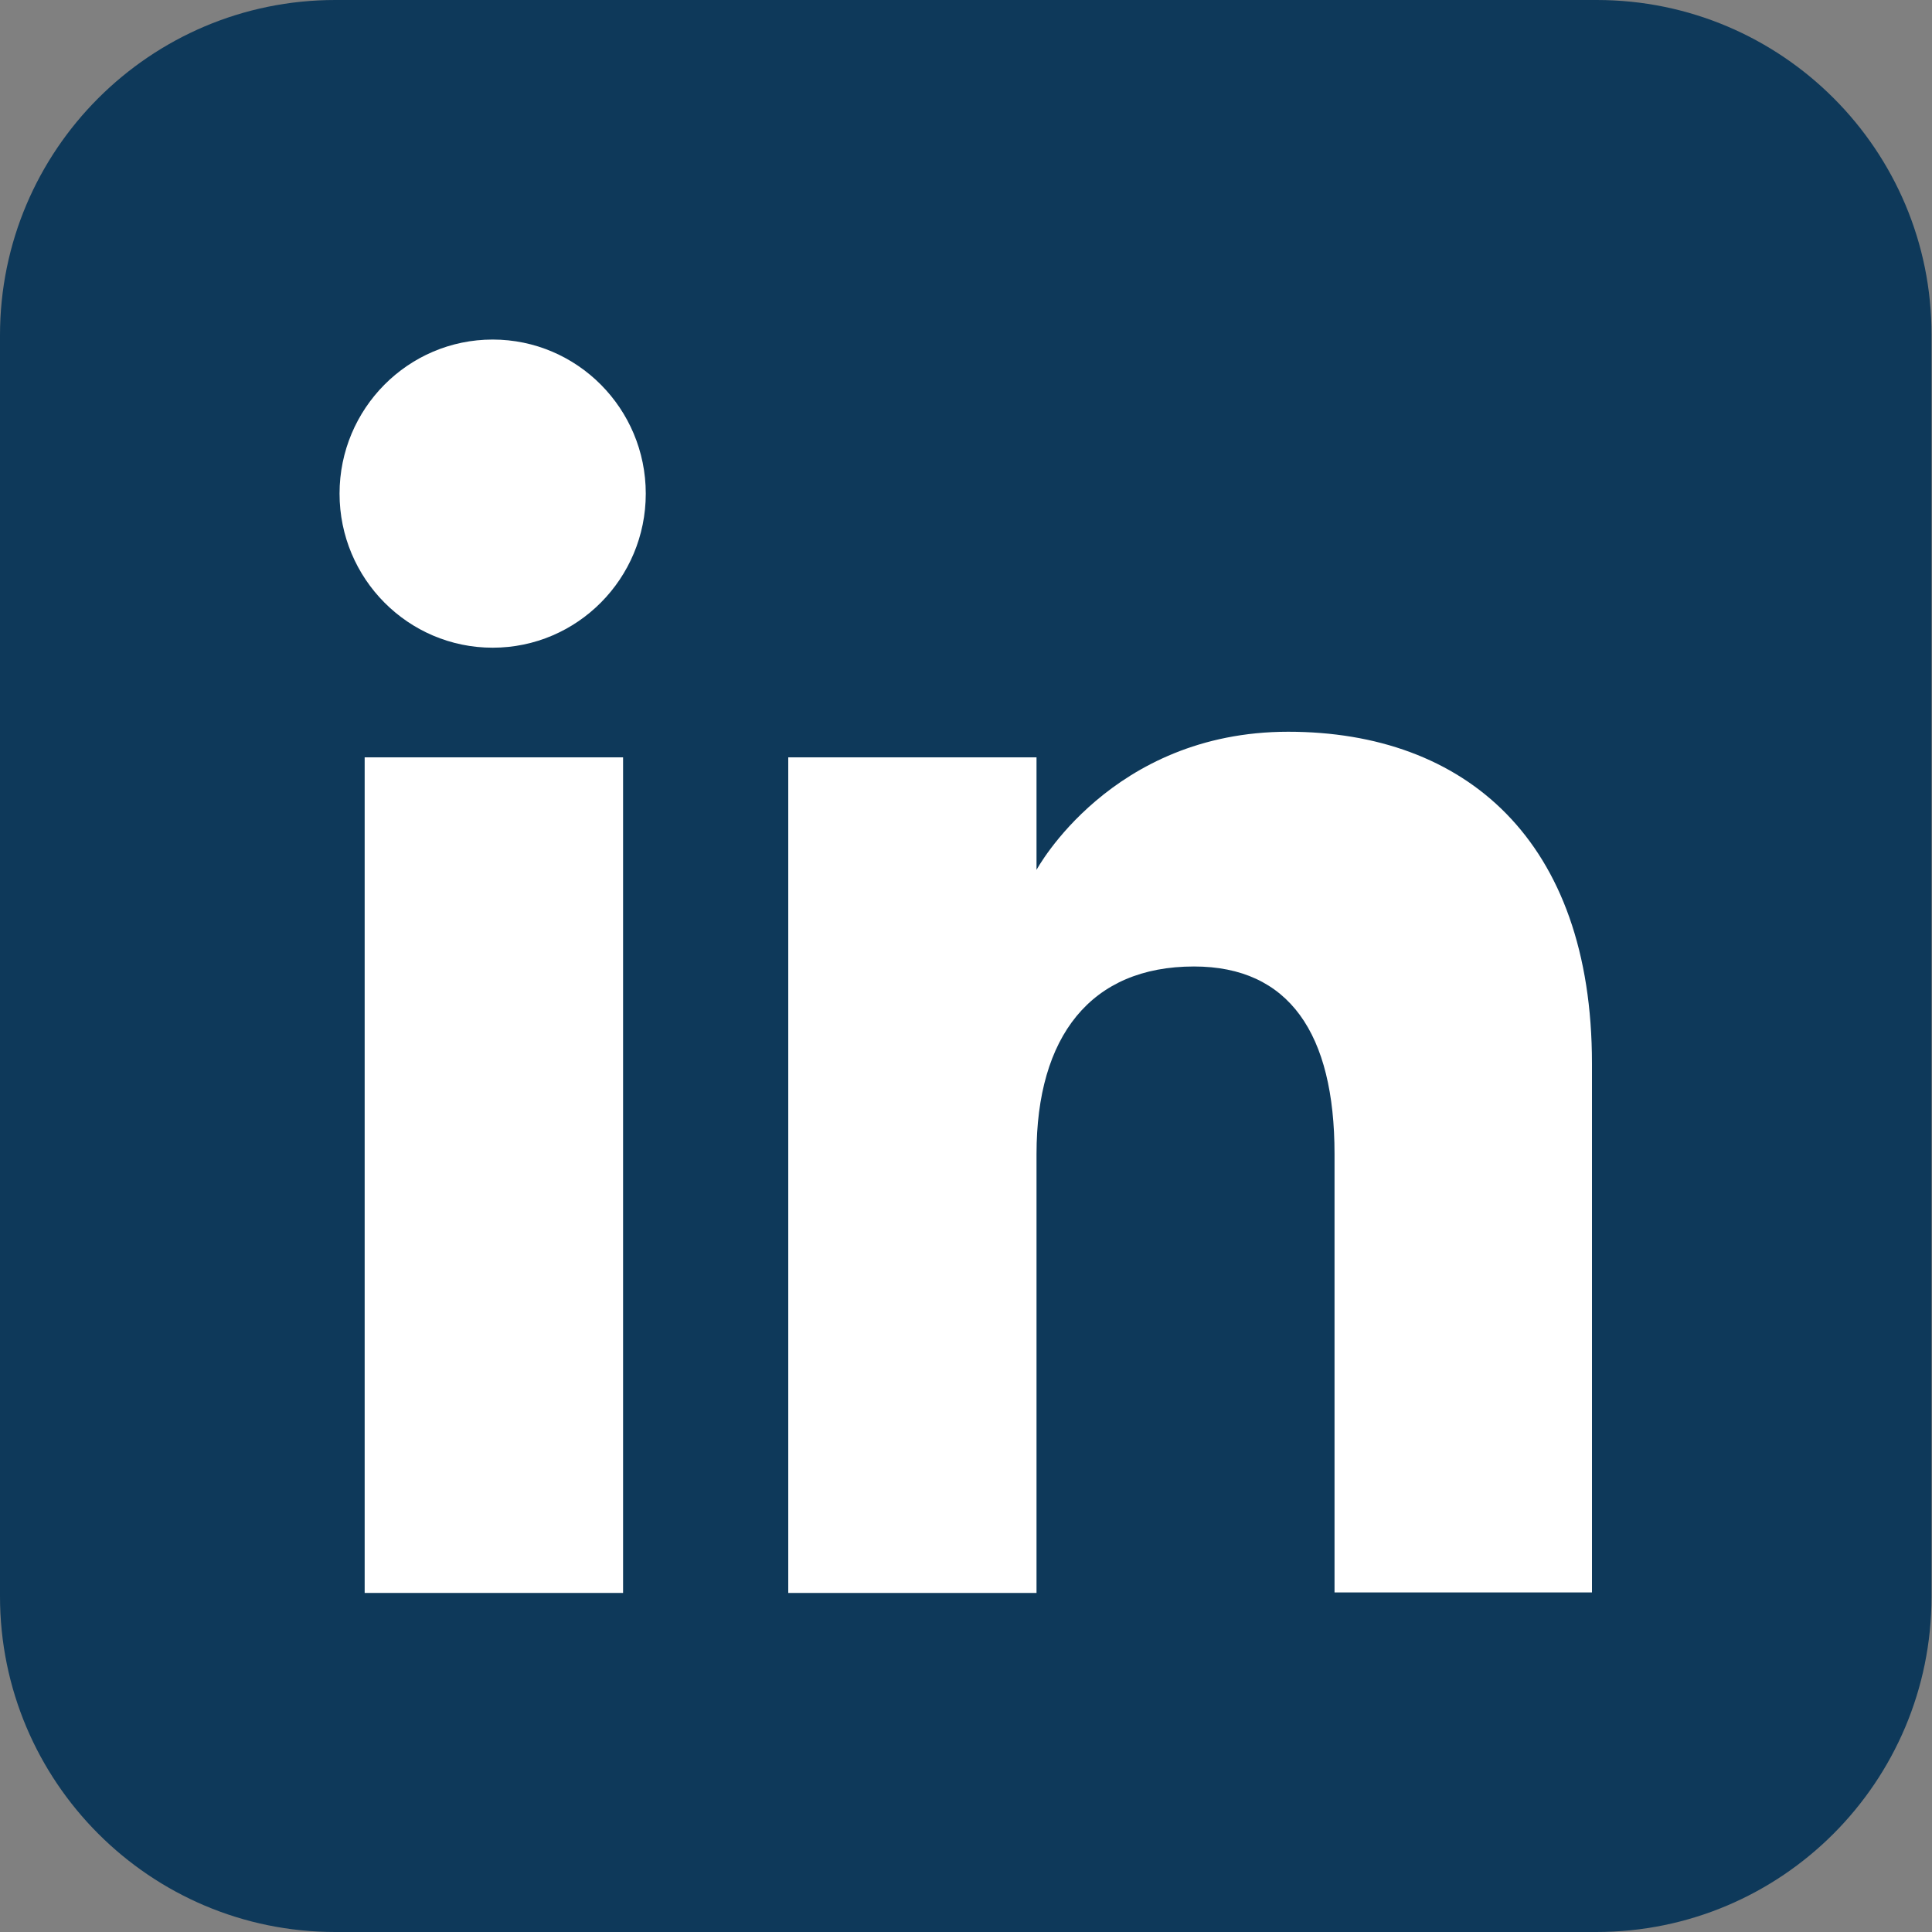
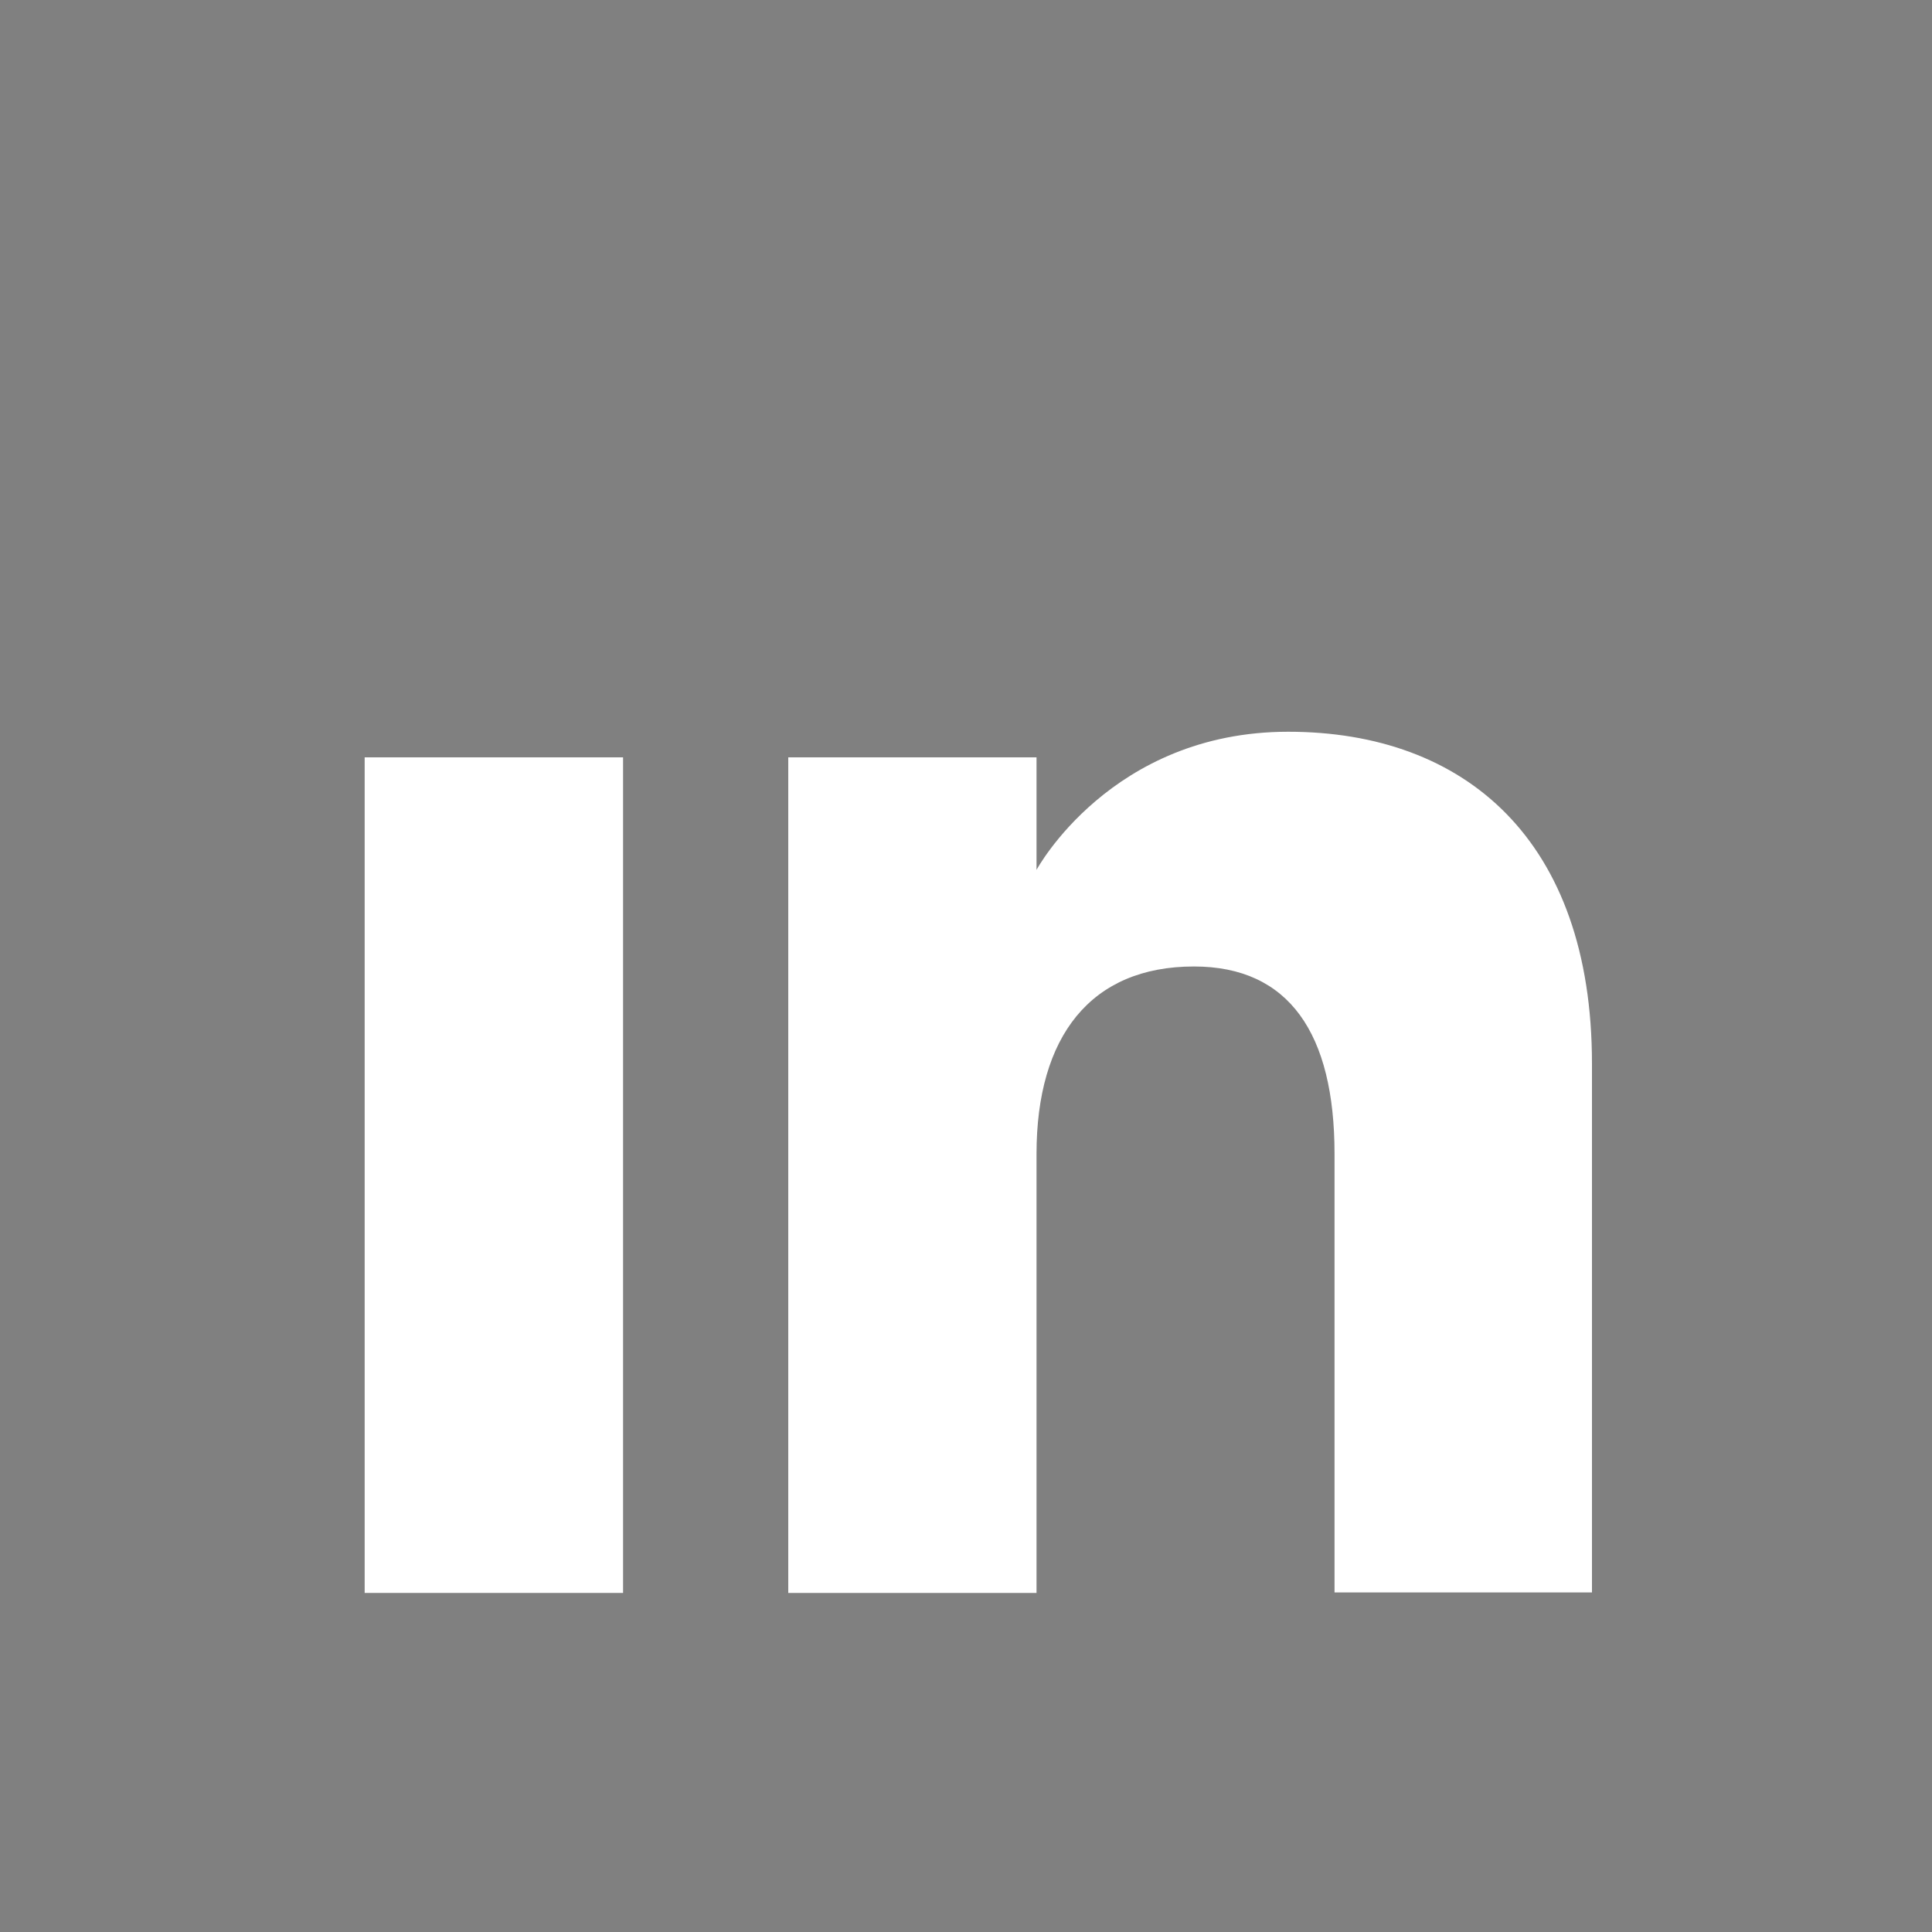
<svg xmlns="http://www.w3.org/2000/svg" version="1.1" id="Layer_1" x="0px" y="0px" viewBox="0 0 40 40" style="enable-background:new 0 0 40 40;" xml:space="preserve">
  <rect x="0" y="0" width="40" height="40" fill="#808080" stroke="none" />
  <style type="text/css">
	.st0{fill:#0E395A;}
	.st1{fill:#8AC440;}
	.st2{fill:#163557;}
	.st3{fill:#FFFFFF;}
	.st4{fill:#666666;}
	.st5{clip-path:url(#SVGID_2_);}
</style>
  <g>
-     <path class="st0" d="M33.06,0H6.94C3.11,0,0,3.11,0,6.94v26.11C0,36.89,3.11,40,6.94,40h26.11c3.84,0,6.94-3.11,6.94-6.94V6.94   C40,3.11,36.89,0,33.06,0L33.06,0z" />
    <g id="XMLID_2_">
      <g id="XMLID_3_">
        <g id="XMLID_5_">
          <rect id="XMLID_7_" x="7.55" y="15.68" class="st3" width="5.35" height="17.3" />
-           <path id="XMLID_6_" class="st3" d="M10.2,13.41c1.75,0,3.17-1.43,3.17-3.19s-1.42-3.19-3.17-3.19c-1.75,0-3.17,1.43-3.17,3.19      S8.45,13.41,10.2,13.41z" />
        </g>
        <path id="XMLID_4_" class="st3" d="M21.46,23.89c0-2.43,1.12-3.88,3.26-3.88c1.97,0,2.91,1.39,2.91,3.88c0,2.49,0,9.08,0,9.08     h5.33c0,0,0-6.32,0-10.95c0-4.63-2.63-6.87-6.29-6.87c-3.67,0-5.21,2.86-5.21,2.86v-2.33h-5.14v17.3h5.14     C21.46,32.97,21.46,26.56,21.46,23.89z" />
      </g>
    </g>
  </g>
</svg>